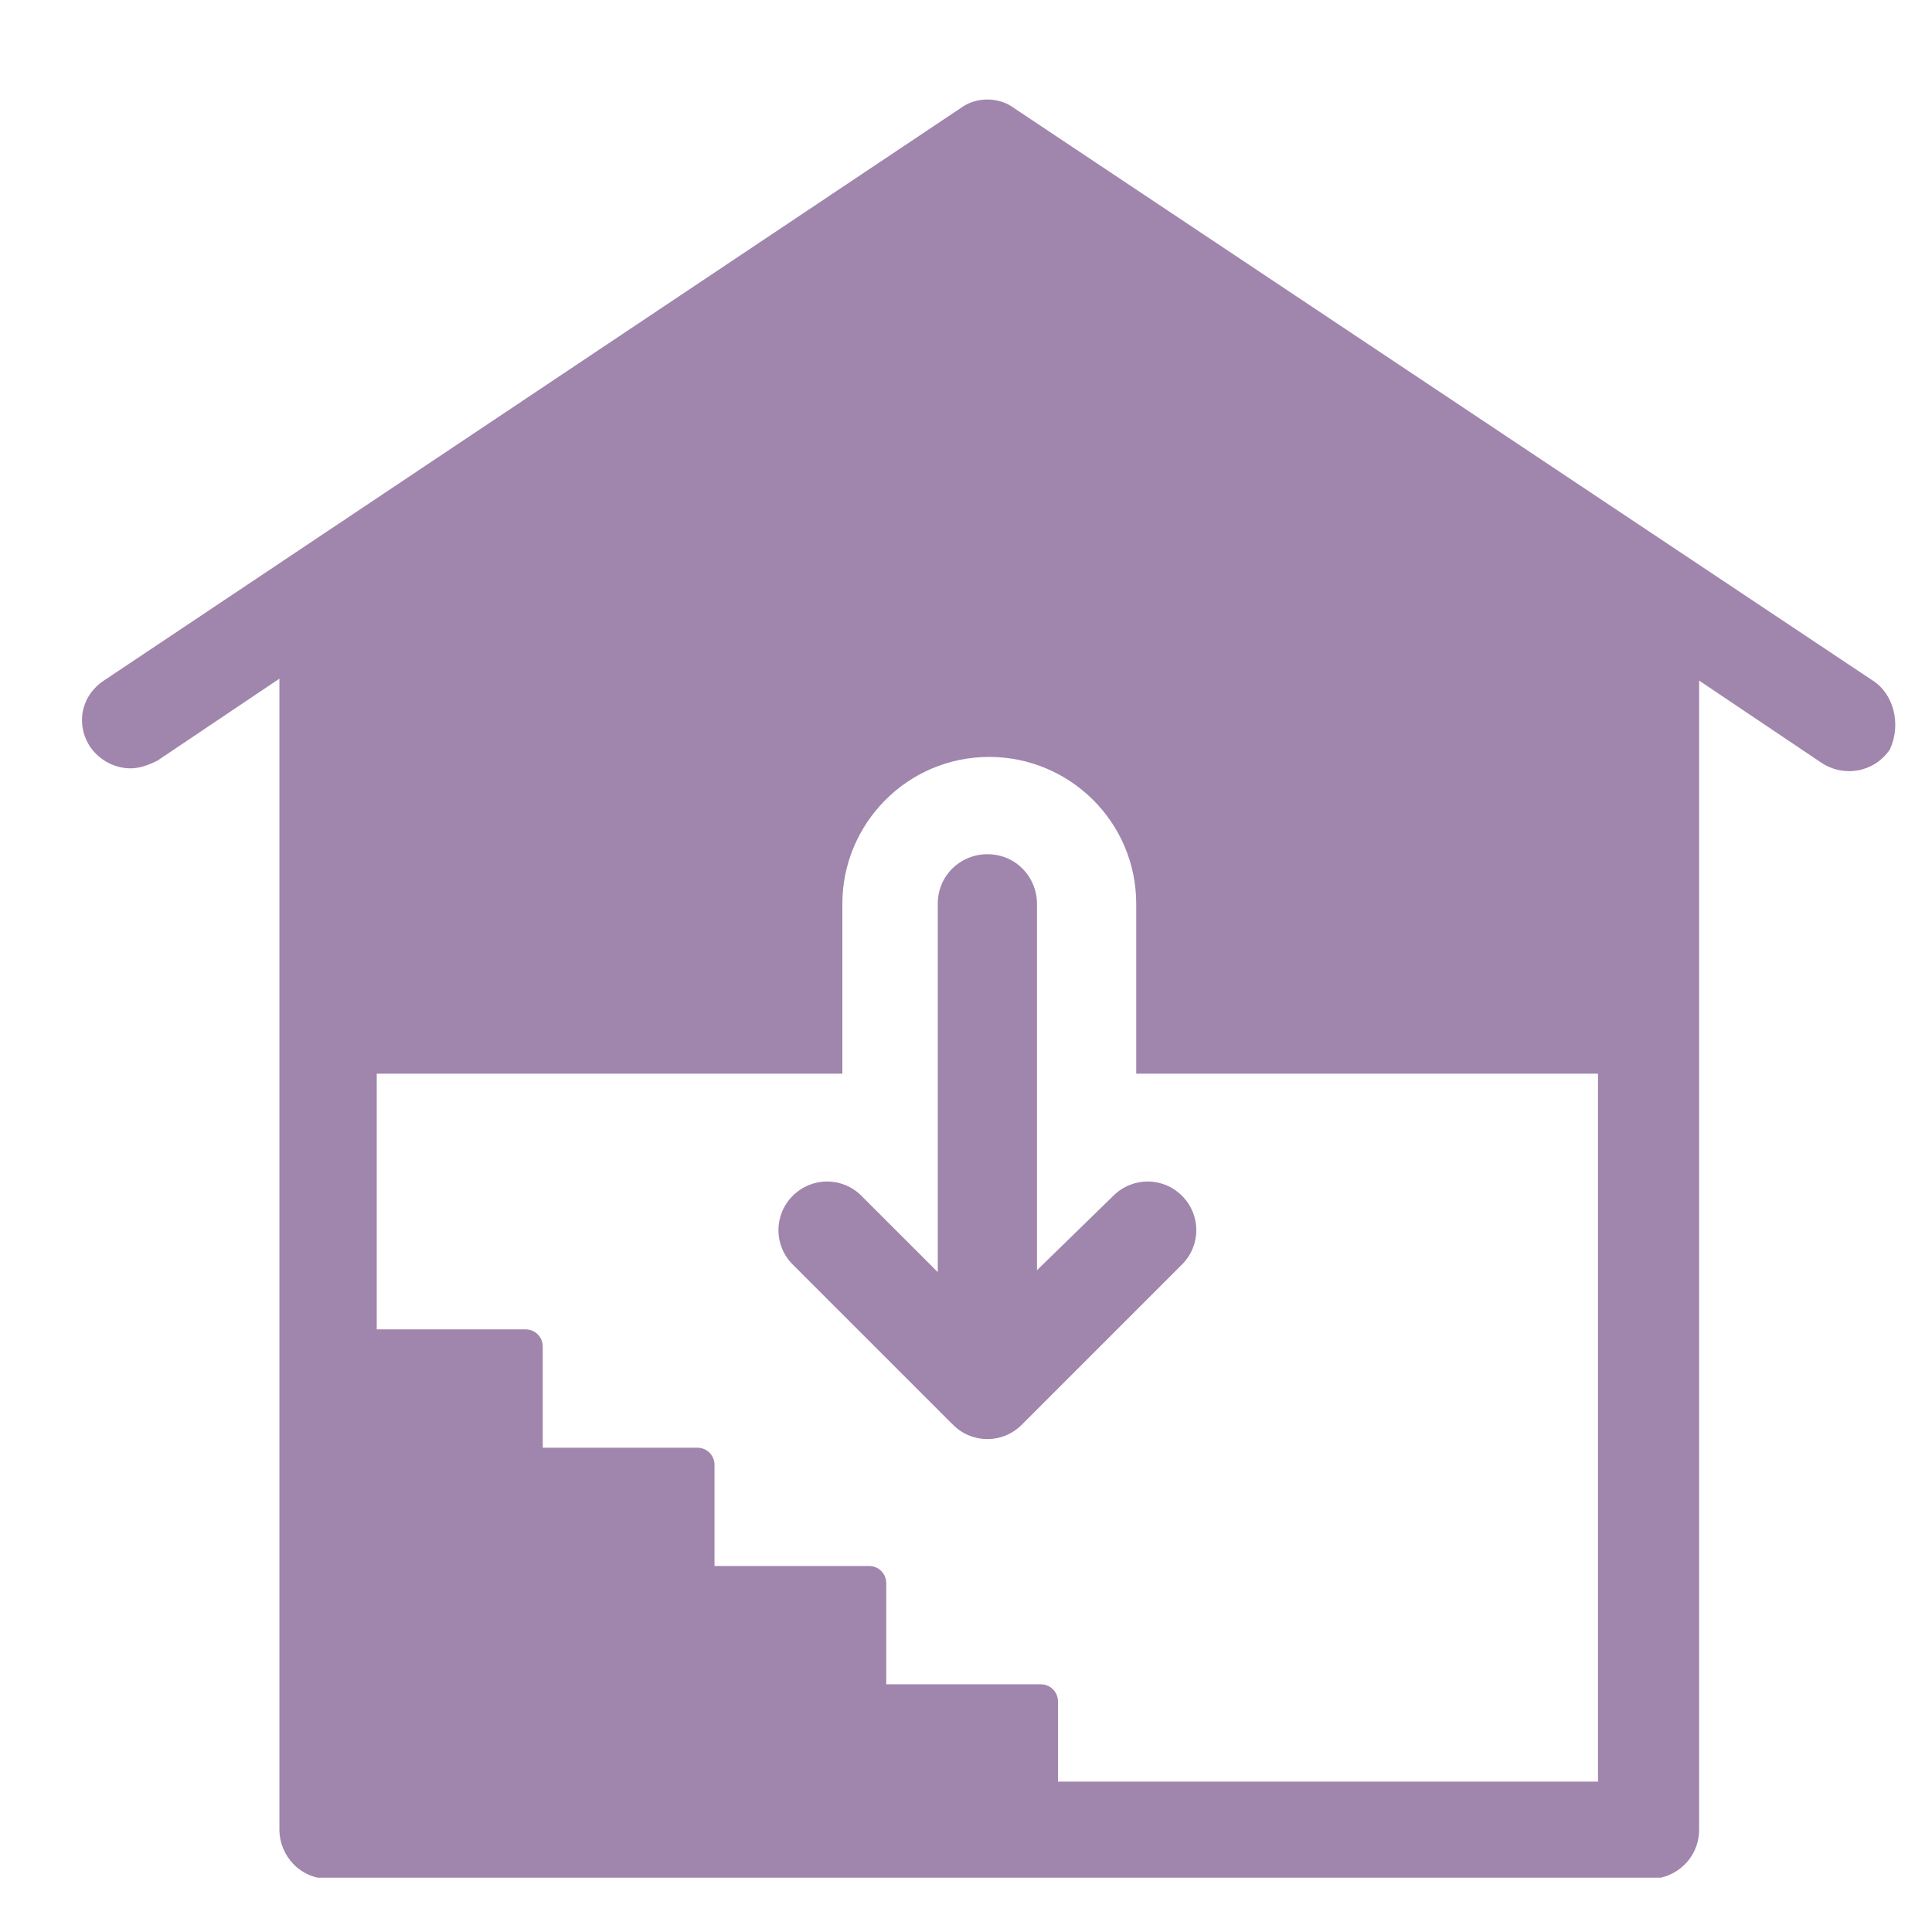
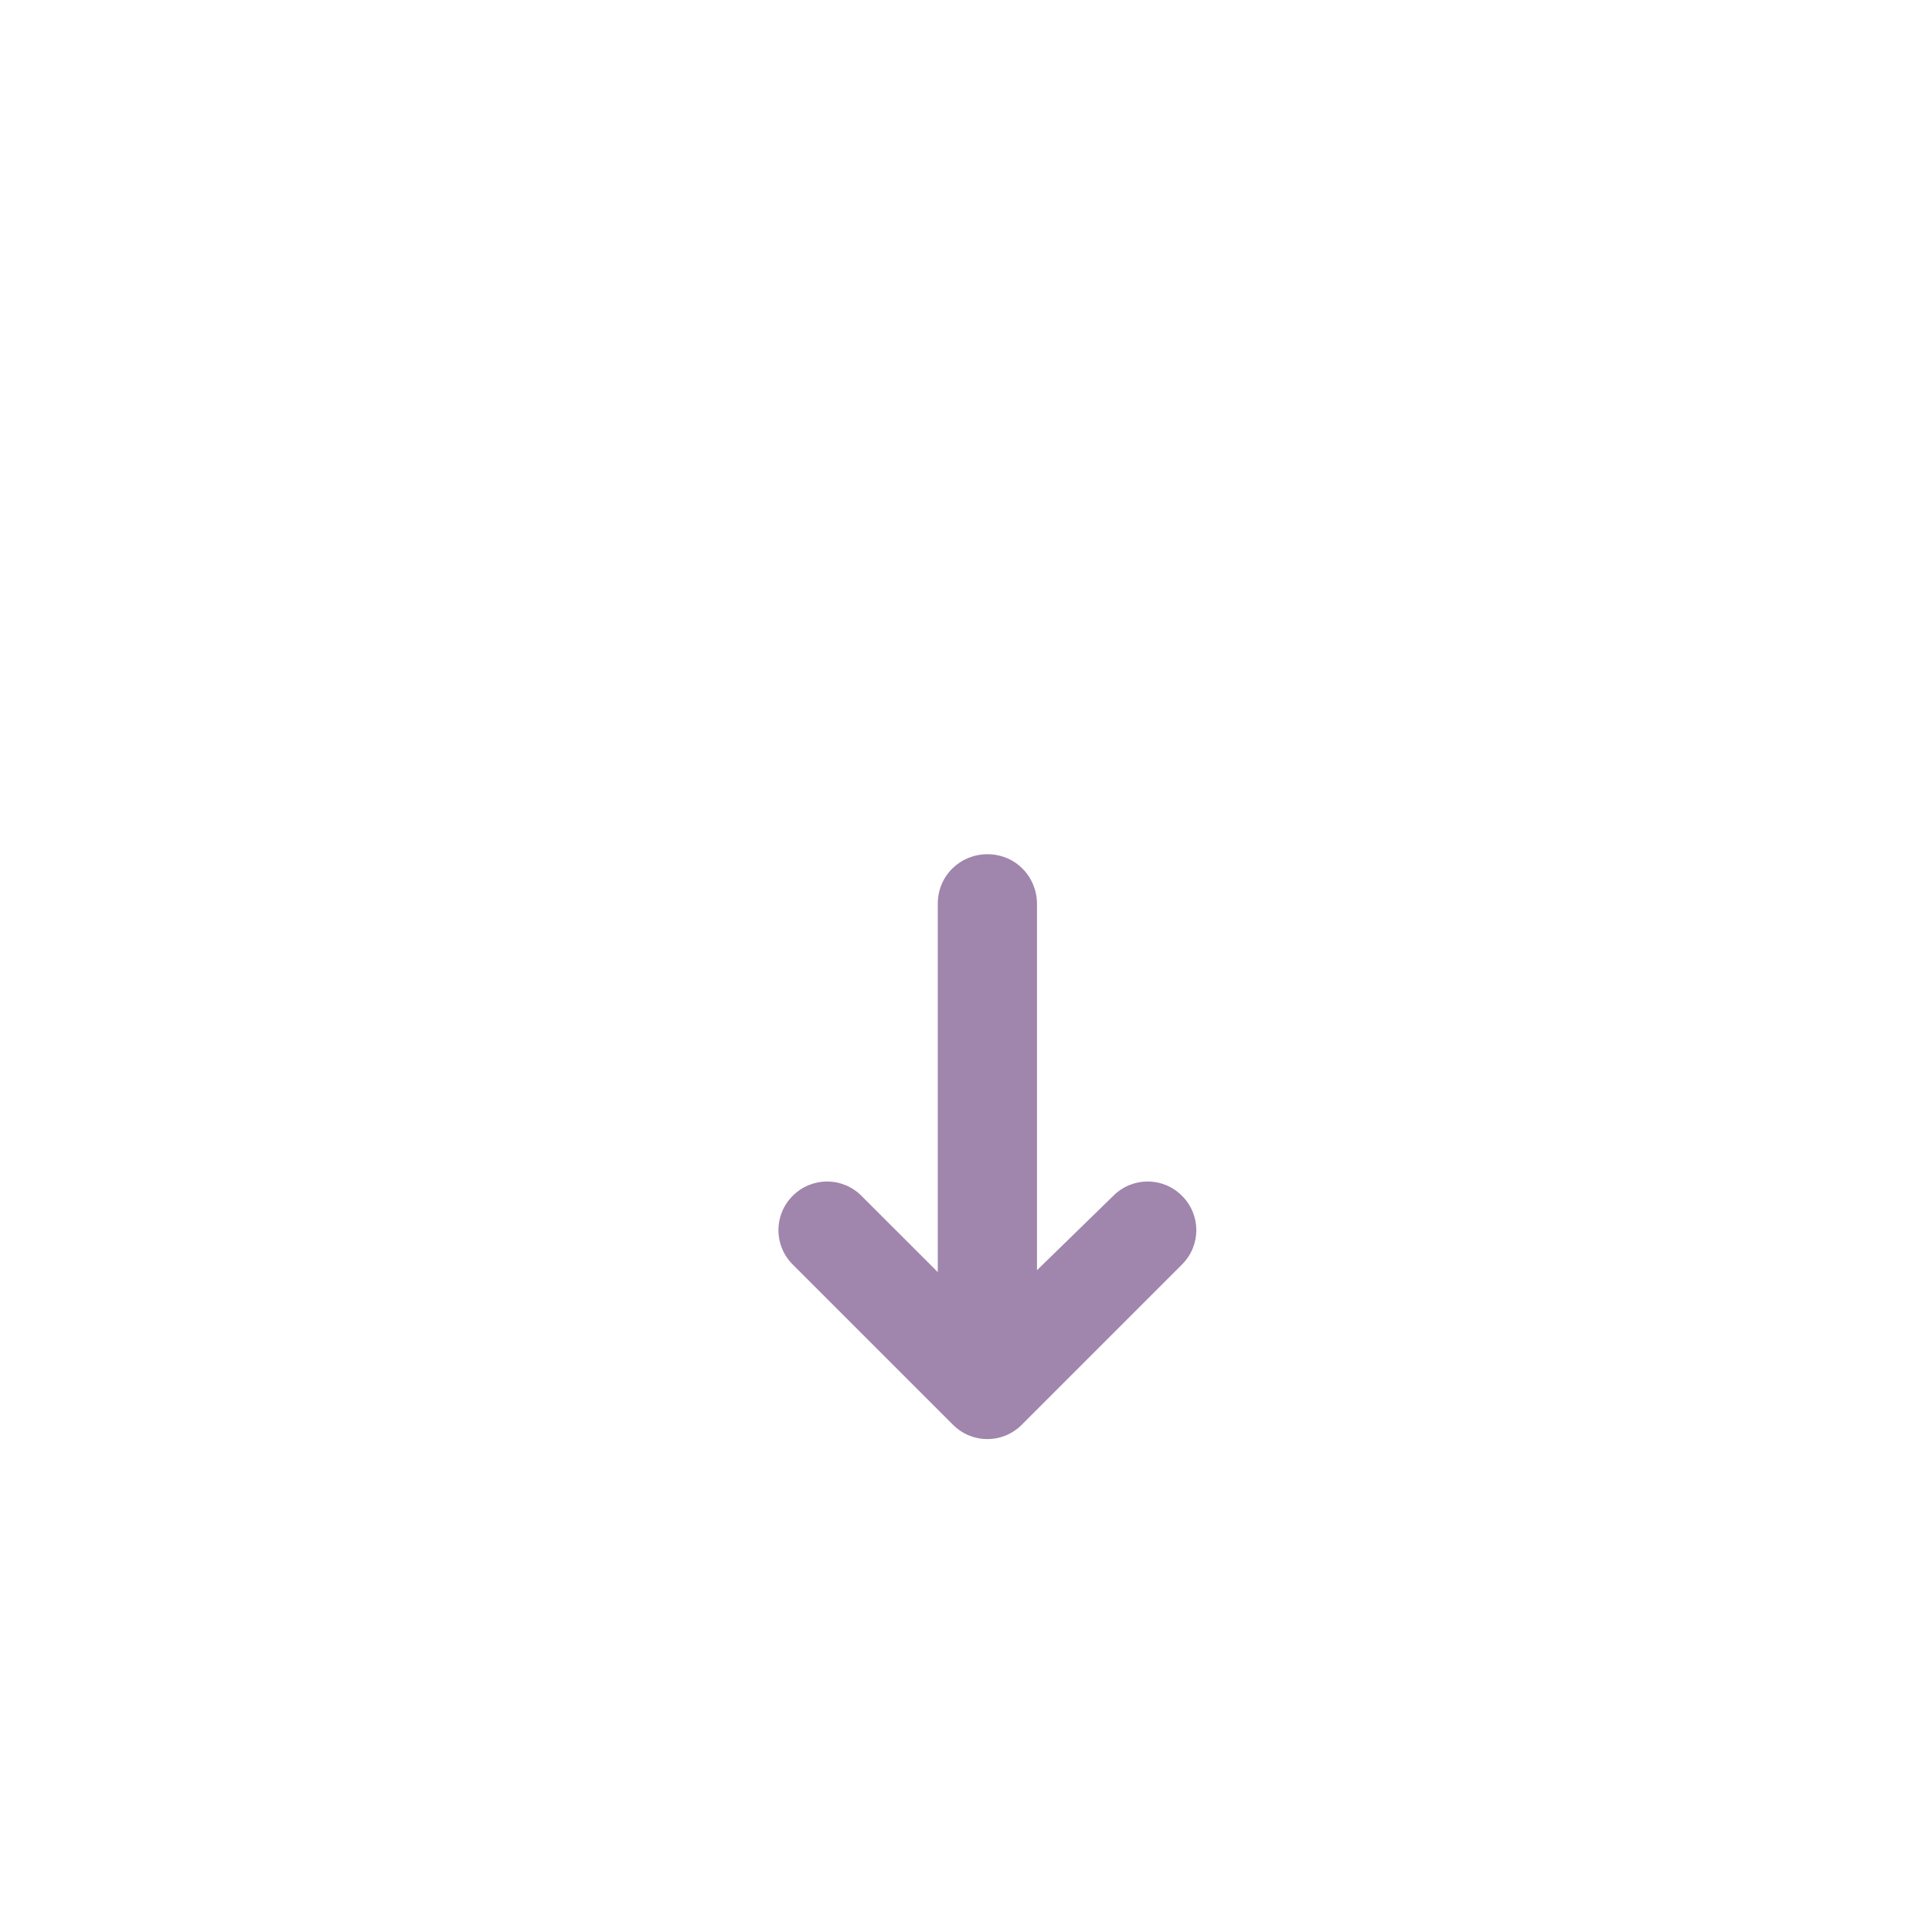
<svg xmlns="http://www.w3.org/2000/svg" width="500" zoomAndPan="magnify" viewBox="0 0 375 375" height="500" preserveAspectRatio="xMidYMid meet" version="1.0">
  <defs>
    <clipPath id="53a962136c">
      <path d="M 15 19 L 368 19 L 368 364.461 L 15 364.461 Z M 15 19 " clip-rule="nonzero" />
    </clipPath>
  </defs>
  <g clip-path="url(#53a962136c)">
-     <path fill="#a085ad" d="M 363.508 132.102 L 196.832 20.984 C 193.871 18.762 189.426 18.762 186.461 20.984 L 20.16 132.102 C 15.715 135.062 14.605 140.621 17.566 145.062 C 19.418 147.656 22.383 149.137 25.348 149.137 C 27.199 149.137 29.051 148.398 30.531 147.656 L 54.234 131.73 L 54.234 355.07 C 54.234 360.258 58.309 364.703 63.867 364.703 L 320.172 364.703 C 325.355 364.703 329.801 360.629 329.801 355.07 L 329.801 132.102 L 353.504 148.027 C 357.949 150.992 363.875 149.879 366.84 145.434 C 369.062 140.621 367.582 134.695 363.508 132.102 Z M 310.172 345.812 L 205.352 345.812 L 205.352 330.258 C 205.352 328.402 203.871 326.922 202.02 326.922 L 172.02 326.922 L 172.02 307.293 C 172.02 305.441 170.535 303.957 168.684 303.957 L 138.684 303.957 L 138.684 284.328 C 138.684 282.477 137.203 280.996 135.352 280.996 L 105.348 280.996 L 105.348 261.363 C 105.348 259.512 103.867 258.031 102.016 258.031 L 73.125 258.031 L 73.125 208.398 L 163.5 208.398 L 163.5 175.438 C 163.5 159.879 176.094 146.918 192.02 146.918 C 207.574 146.918 220.539 159.508 220.539 175.438 L 220.539 208.398 L 310.172 208.398 Z M 310.172 345.812 " fill-opacity="1" fill-rule="nonzero" />
-   </g>
+     </g>
  <path fill="#a085ad" d="M 201.277 246.551 L 201.277 175.438 C 201.277 170.25 197.203 165.805 191.648 165.805 C 186.461 165.805 182.02 169.879 182.02 175.438 L 182.02 246.918 L 167.203 232.105 C 163.5 228.402 157.574 228.402 153.867 232.105 C 150.164 235.809 150.164 241.734 153.867 245.438 L 184.98 276.551 C 188.684 280.254 194.609 280.254 198.316 276.551 L 229.426 245.438 C 233.133 241.734 233.133 235.809 229.426 232.105 C 225.723 228.402 219.797 228.402 216.094 232.105 Z M 201.277 246.551 " fill-opacity="1" fill-rule="nonzero" />
</svg>